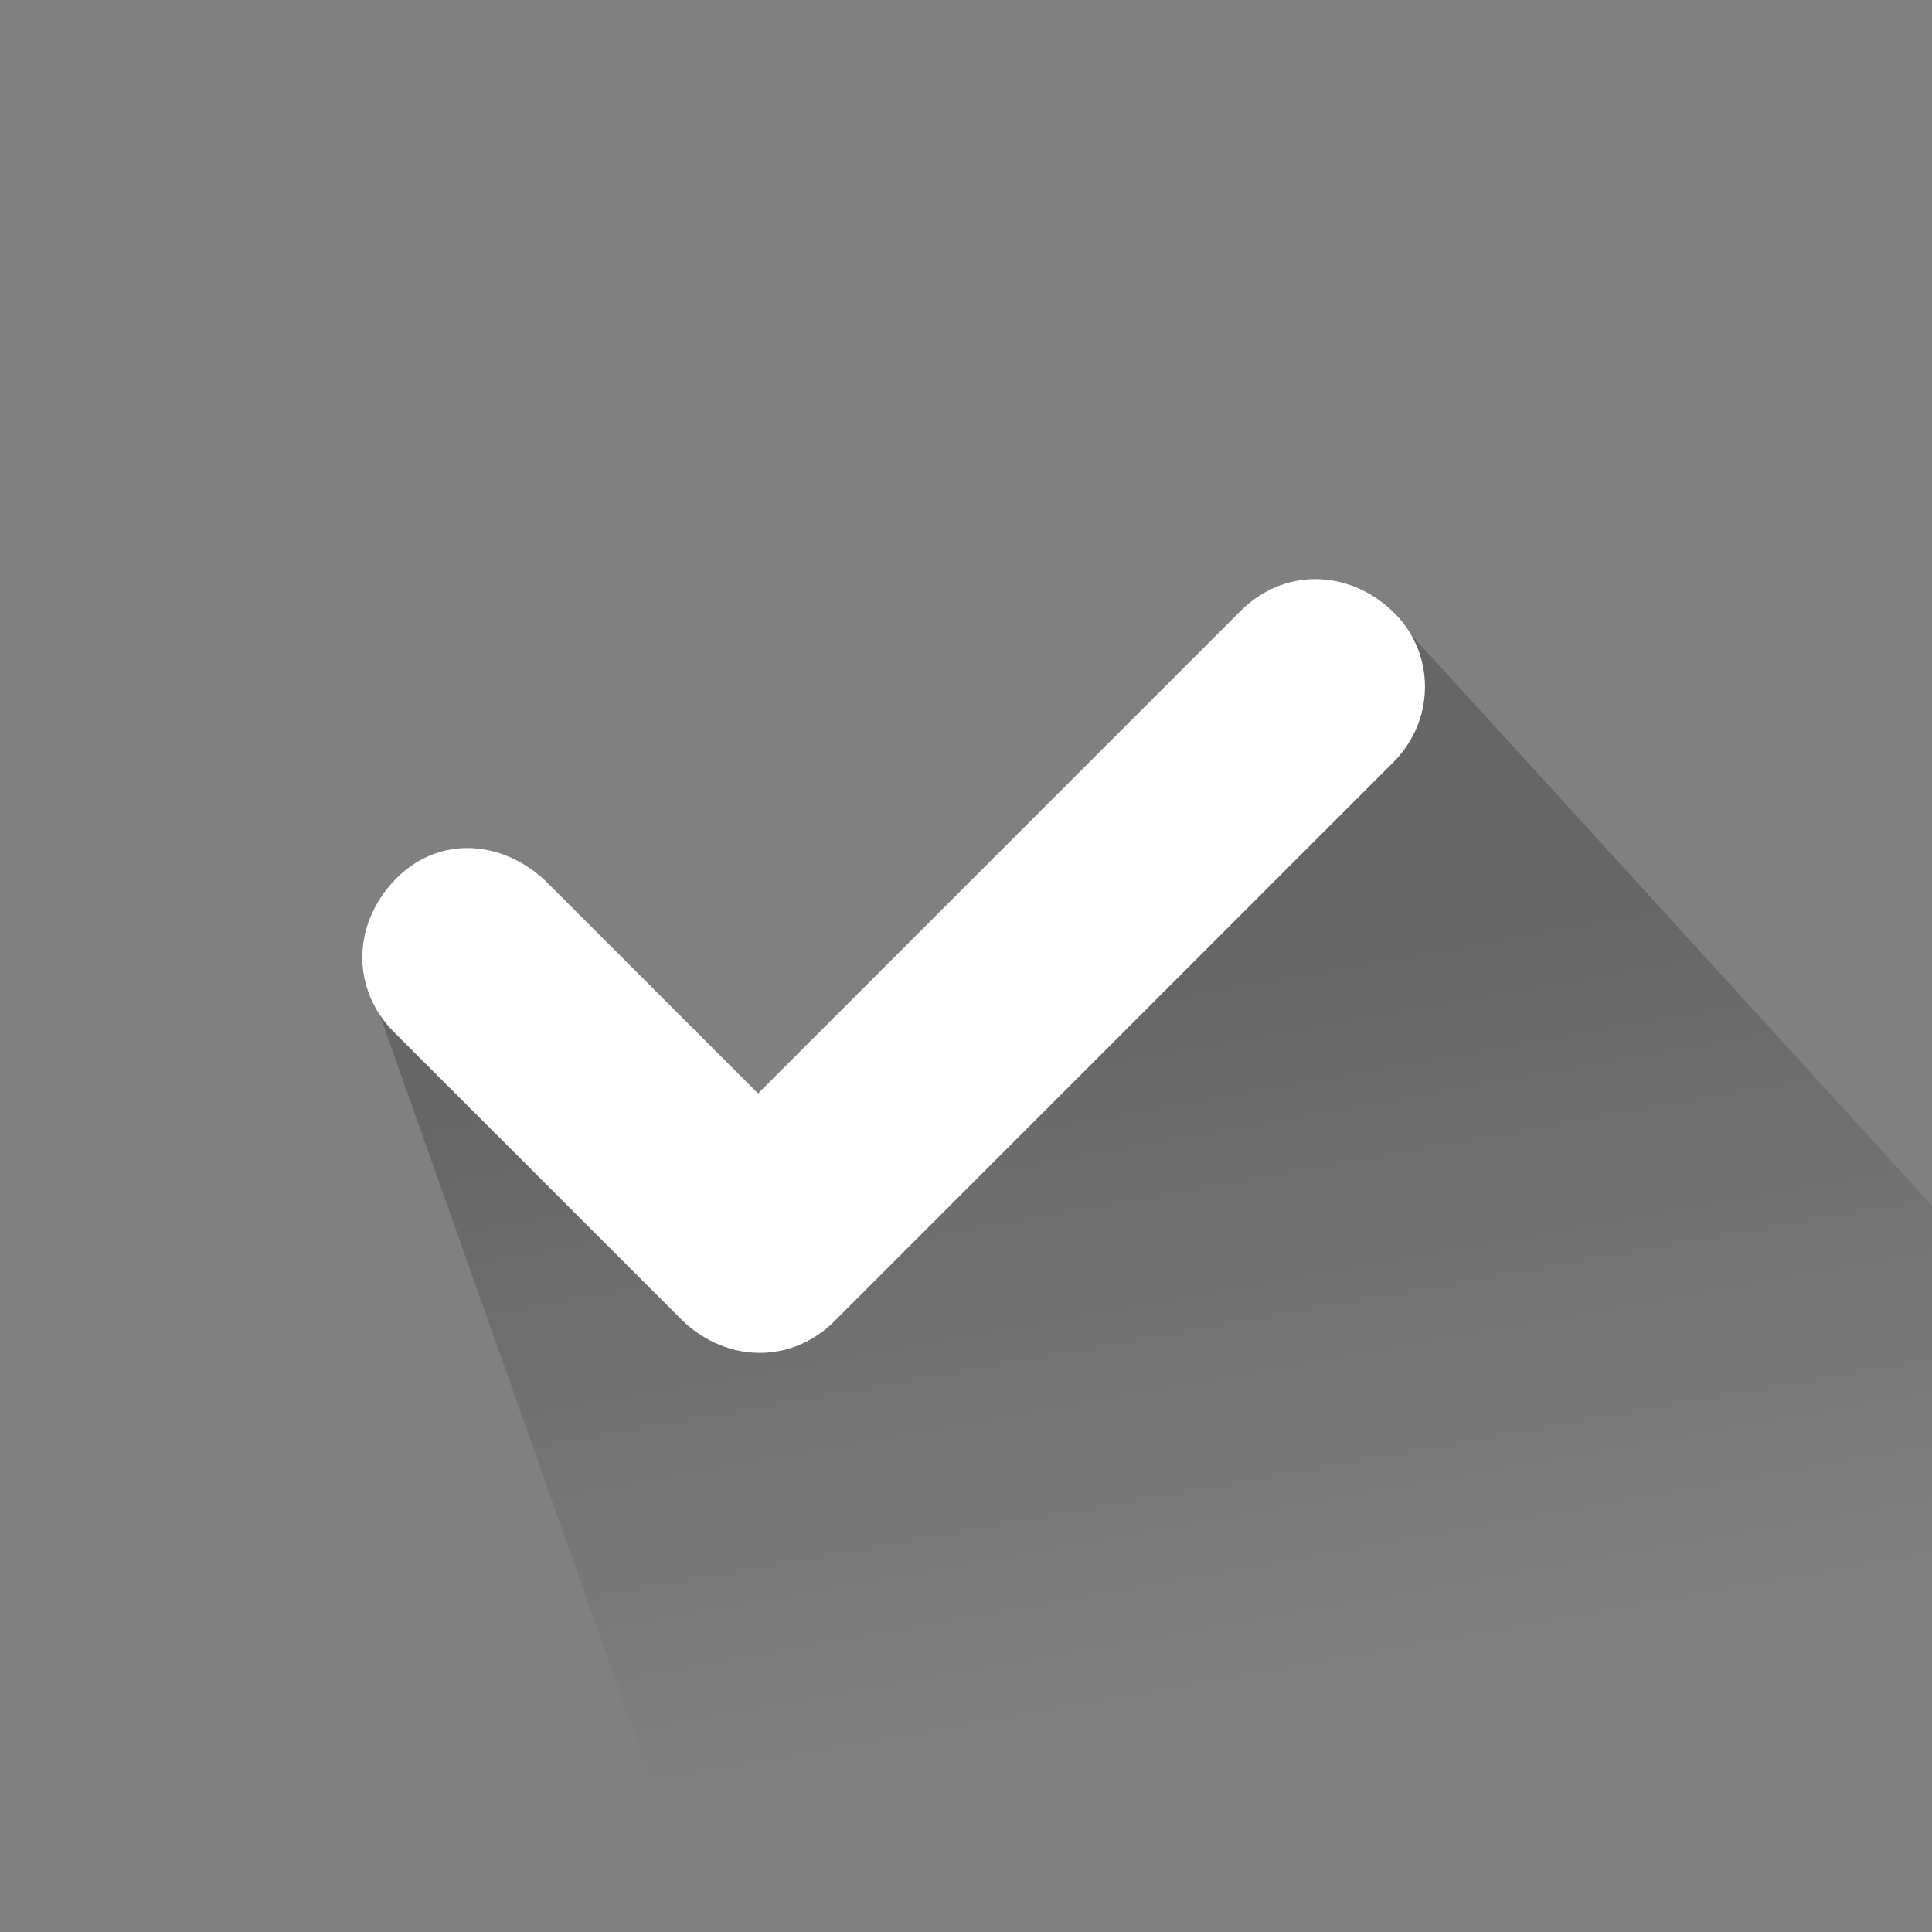
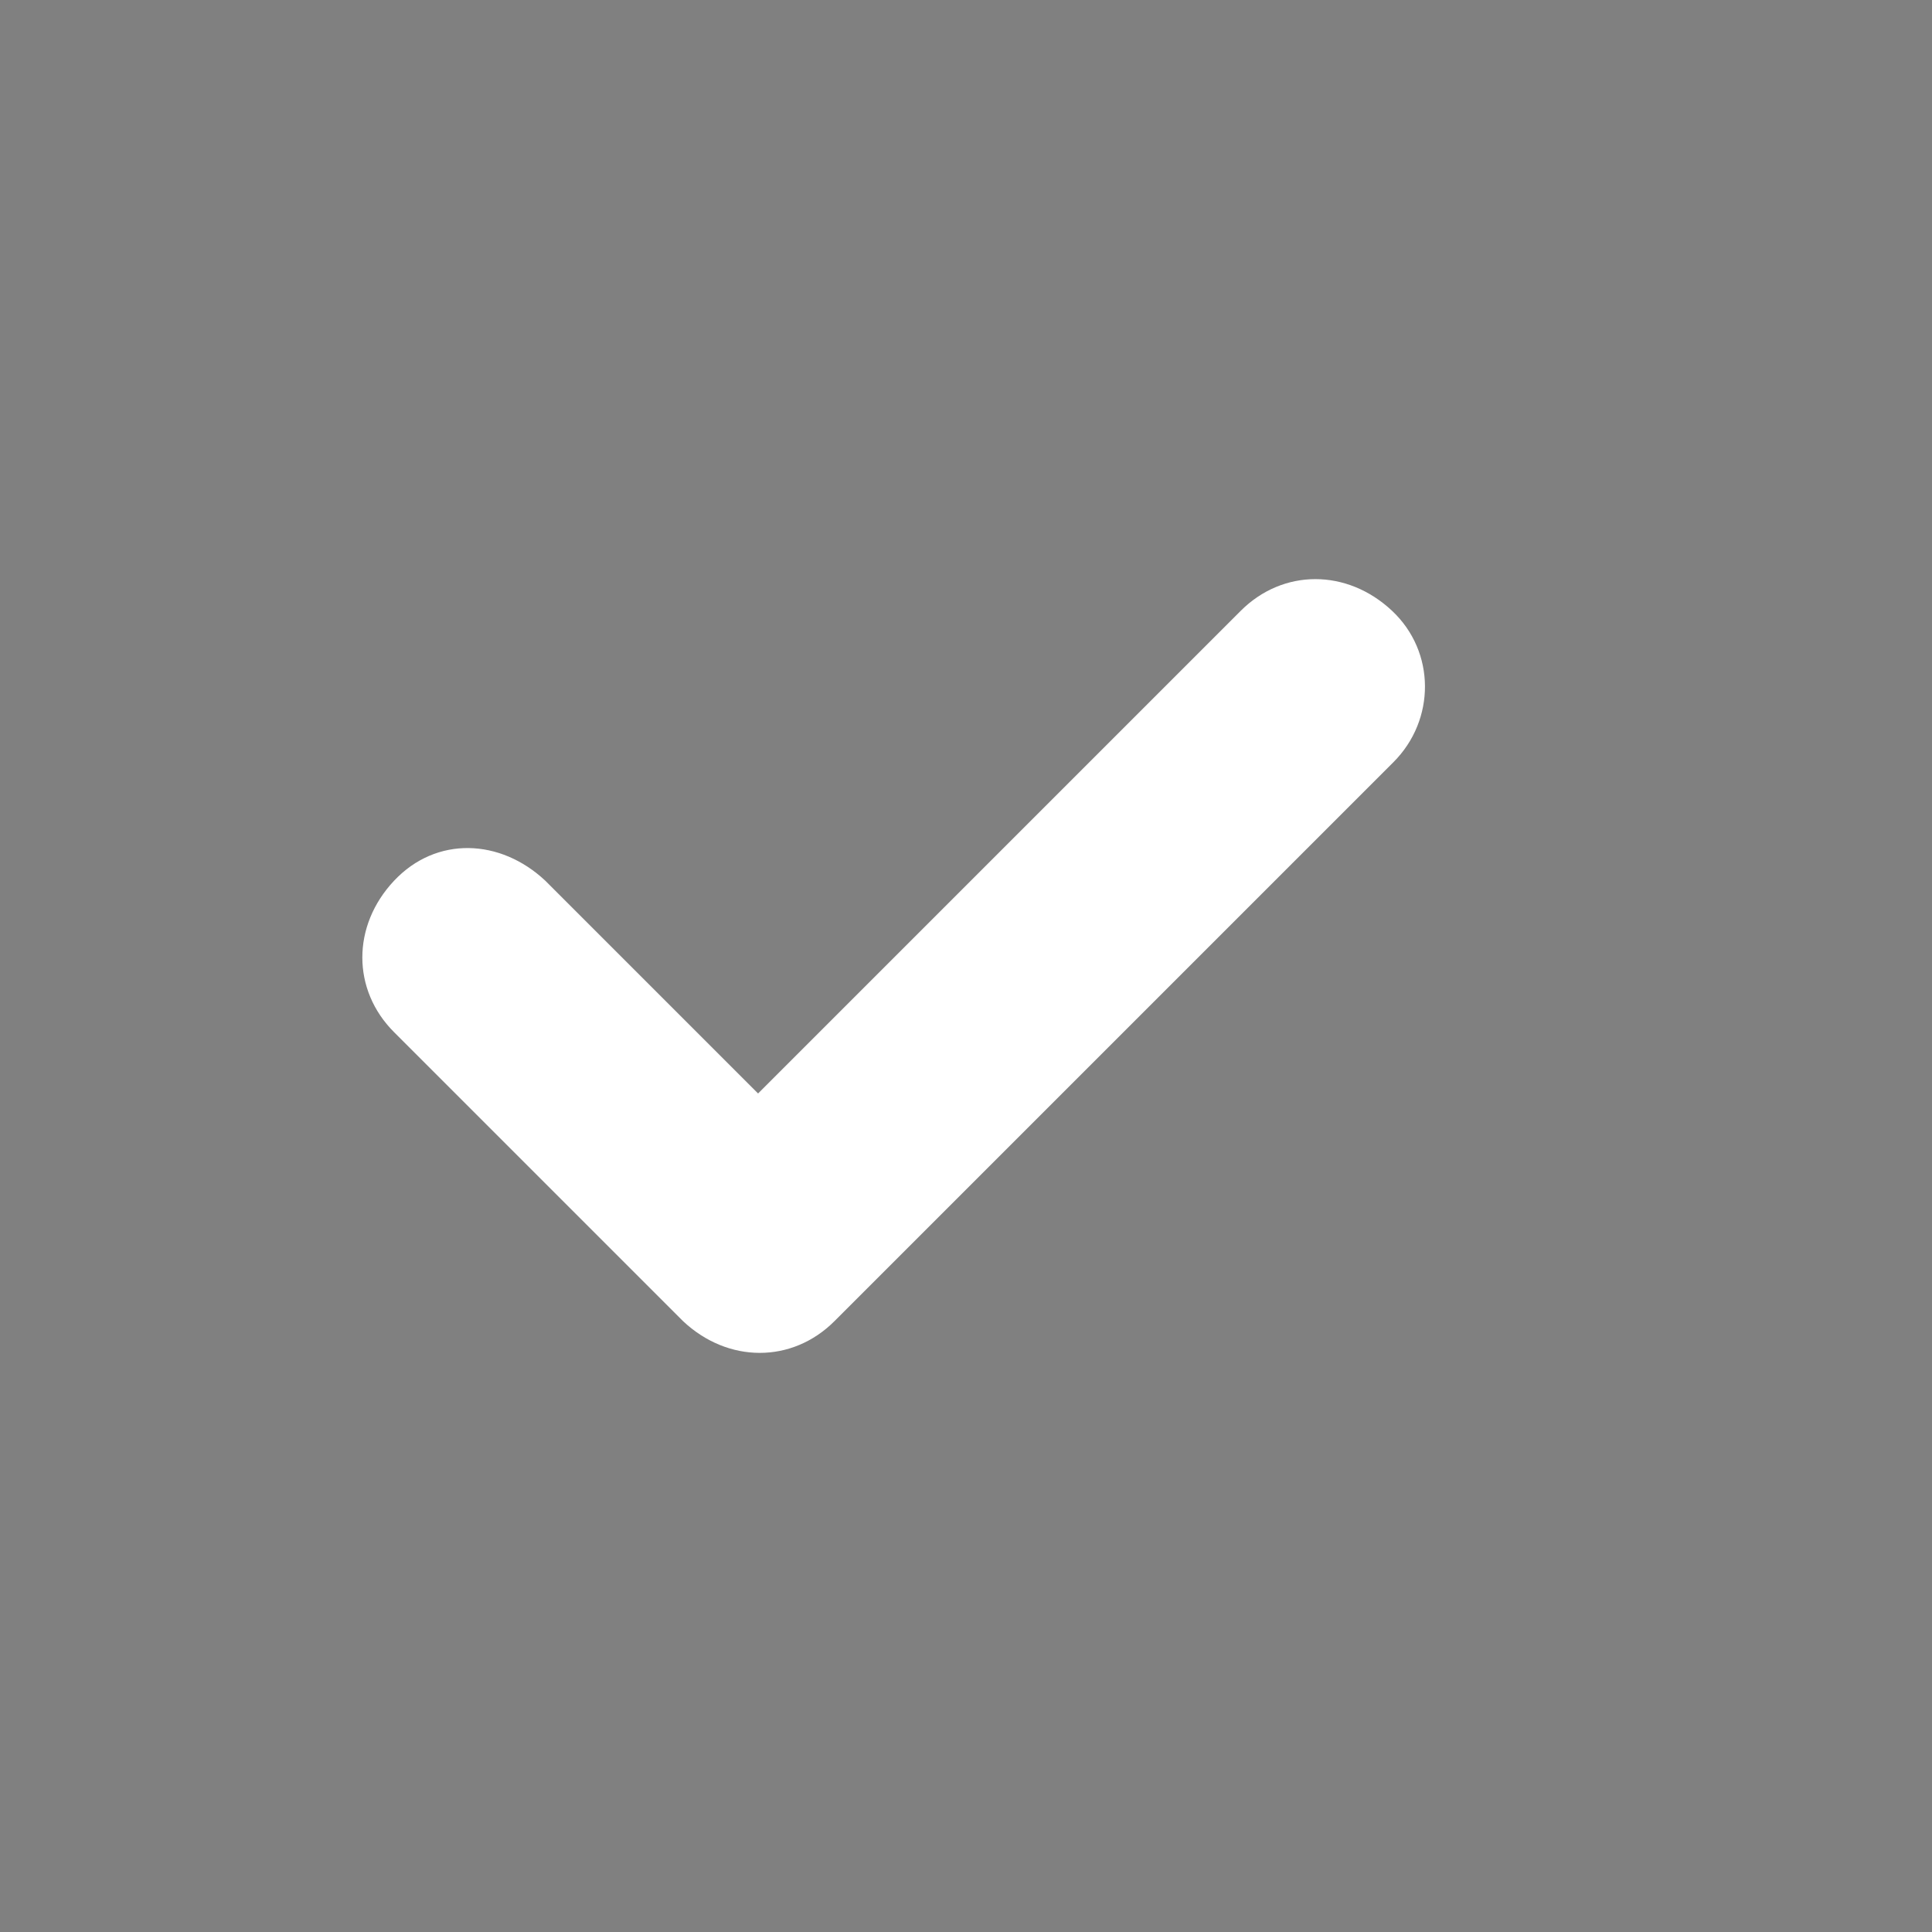
<svg xmlns="http://www.w3.org/2000/svg" version="1.1" id="Layer_1" x="0px" y="0px" viewBox="-78 80.3 141.7 141.7" style="enable-background:new -78 80.3 141.7 141.7;" xml:space="preserve">
  <rect x="-78" y="80.3" width="141.7" height="141.7" fill="#808080" stroke="none" />
  <style type="text/css">
	.st0{opacity:0.2;fill:url(#SVGID_1_);enable-background:new    ;}
	.st1{fill:#FFFFFF;}
</style>
  <g>
    <g>
      <linearGradient id="SVGID_1_" gradientUnits="userSpaceOnUse" x1="23.931" y1="149.877" x2="32.931" y2="200.377">
        <stop offset="5.000000e-003" style="stop-color:#000000" />
        <stop offset="1" style="stop-color:#000000;stop-opacity:0" />
      </linearGradient>
-       <path class="st0" d="M-51.4,151.2l25.1,70.8h138.6l-88.4-96.9L-20.5,167L-51.4,151.2z" />
    </g>
    <g>
      <g>
        <path class="st1" d="M24.2,136.2l-41,41c-3.1,3.1-7.8,3.1-11.1,0L-49.1,156c-3.1-3.1-3.1-7.8,0-11.1s7.8-3.1,11.1,0l15.6,15.6     L13,125.1c3.1-3.1,7.8-3.1,11.1,0C27.3,128.1,27.3,133.1,24.2,136.2z" />
      </g>
    </g>
  </g>
</svg>